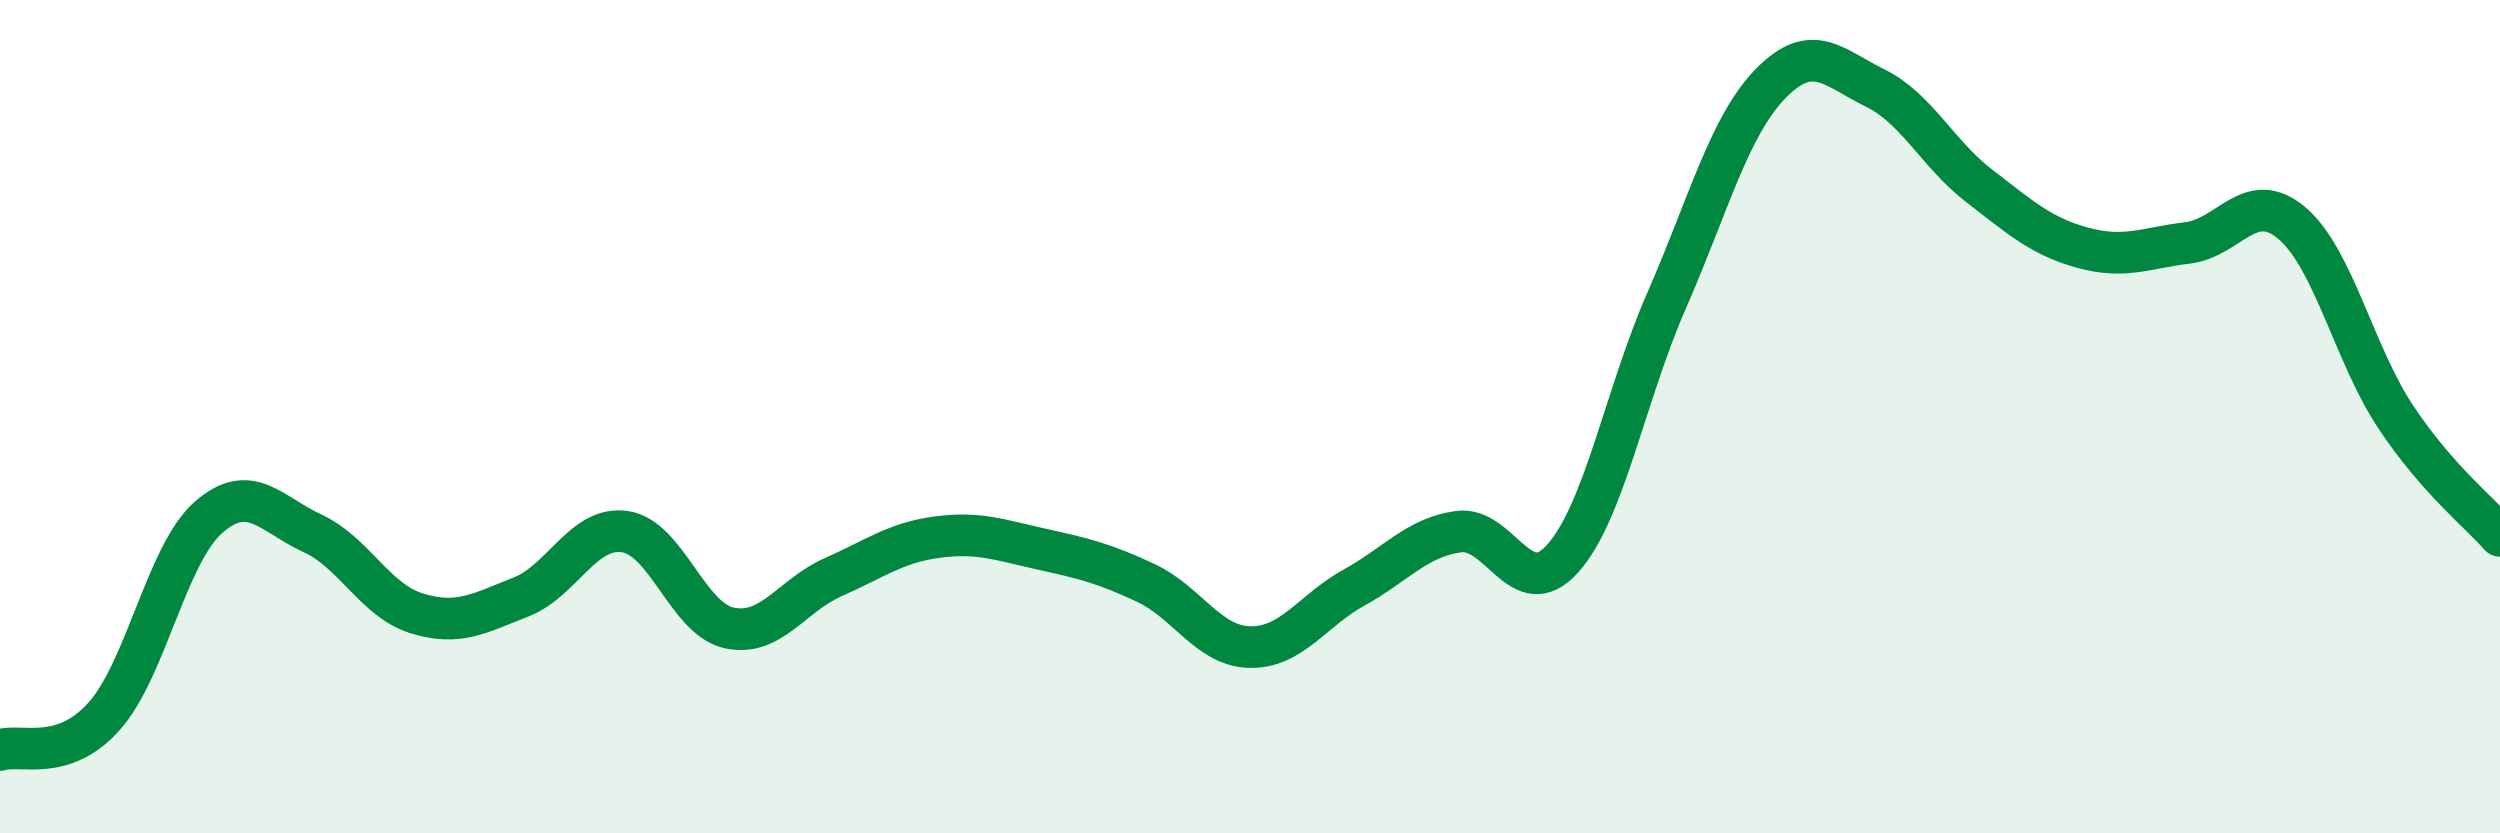
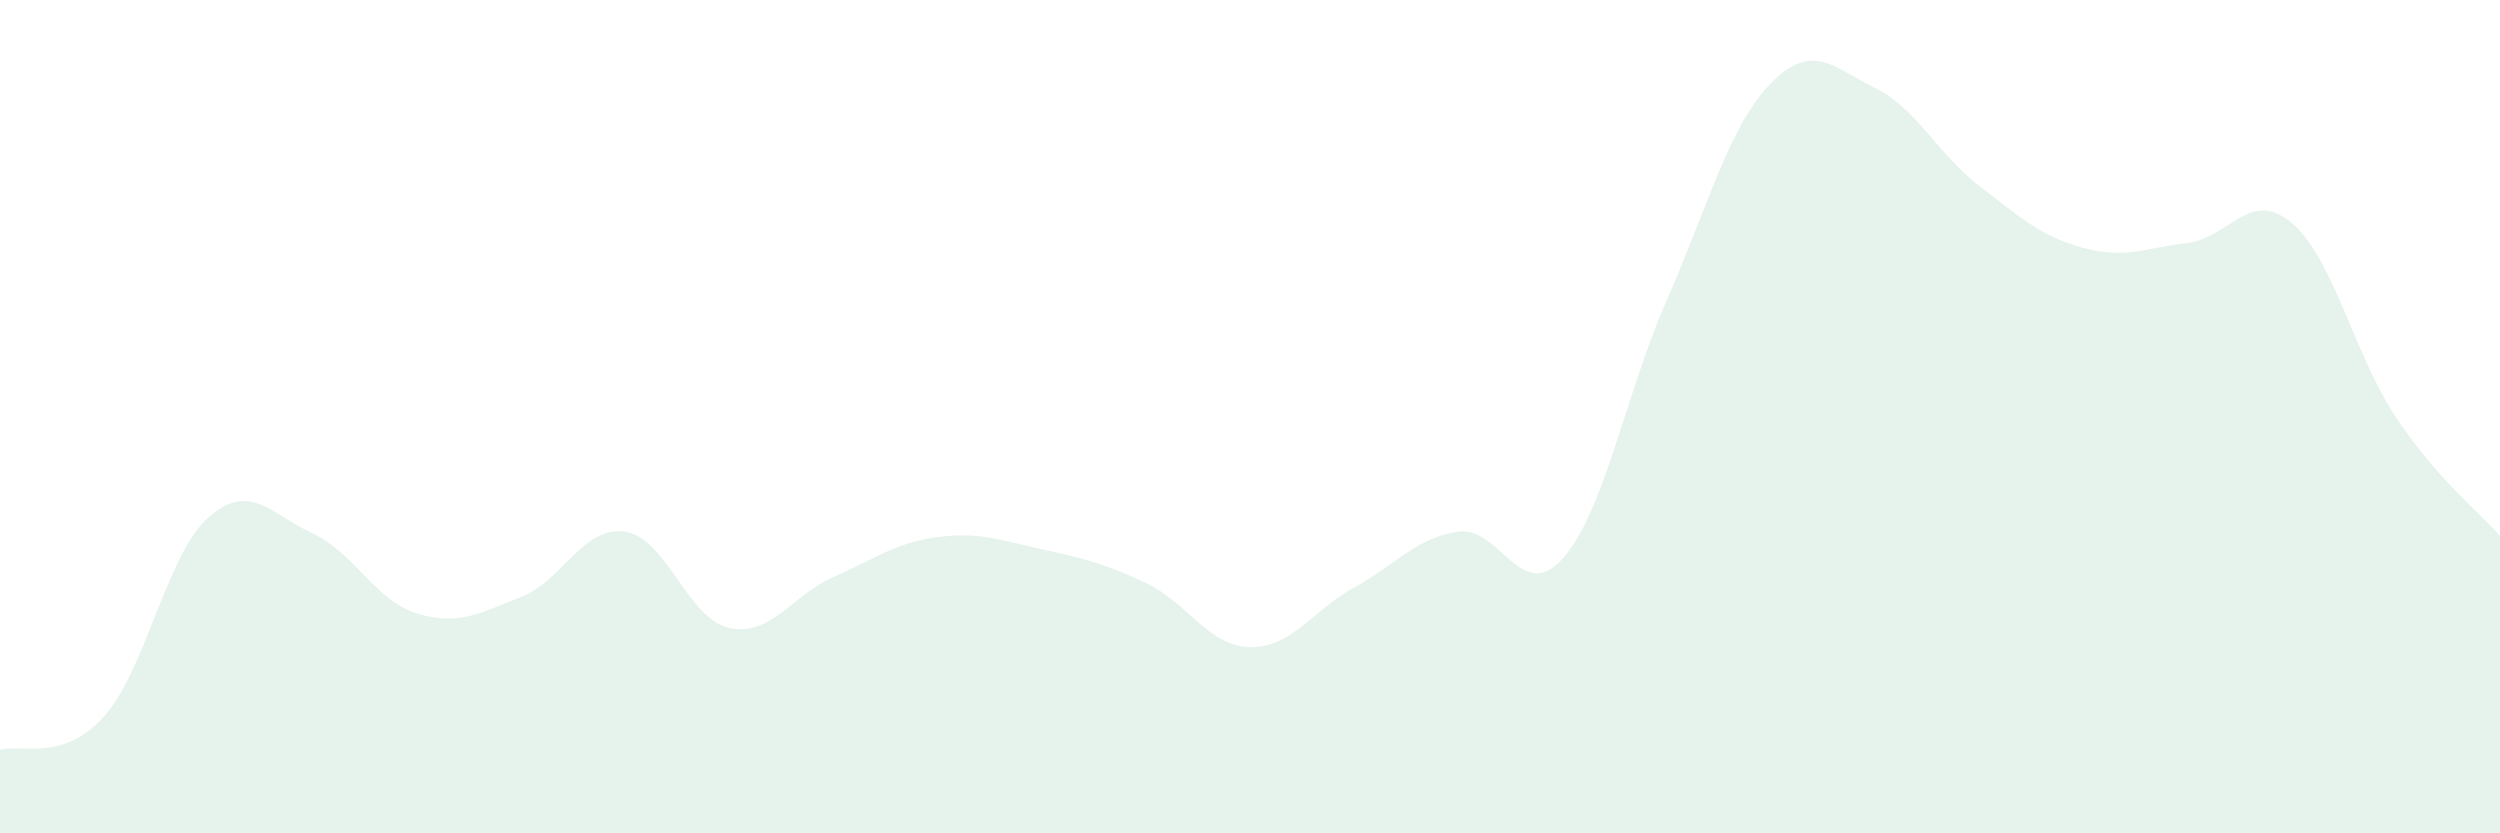
<svg xmlns="http://www.w3.org/2000/svg" width="60" height="20" viewBox="0 0 60 20">
  <path d="M 0,18 C 0.5,17.84 1.5,18.31 2.5,17.19 C 3.5,16.07 4,13.3 5,12.42 C 6,11.54 6.5,12.34 7.5,12.8 C 8.5,13.26 9,14.41 10,14.72 C 11,15.03 11.5,14.72 12.5,14.33 C 13.5,13.94 14,12.61 15,12.76 C 16,12.91 16.5,14.85 17.5,15.07 C 18.5,15.29 19,14.29 20,13.85 C 21,13.41 21.5,13.02 22.5,12.89 C 23.5,12.76 24,12.96 25,13.18 C 26,13.4 26.5,13.52 27.5,13.99 C 28.5,14.46 29,15.51 30,15.53 C 31,15.55 31.5,14.65 32.5,14.1 C 33.5,13.55 34,12.9 35,12.76 C 36,12.62 36.5,14.52 37.5,13.41 C 38.5,12.3 39,9.49 40,7.21 C 41,4.93 41.5,3.02 42.5,2 C 43.5,0.98 44,1.62 45,2.11 C 46,2.6 46.5,3.69 47.5,4.46 C 48.5,5.23 49,5.68 50,5.95 C 51,6.22 51.5,5.95 52.5,5.83 C 53.5,5.71 54,4.51 55,5.35 C 56,6.19 56.5,8.51 57.5,10.01 C 58.5,11.51 59.5,12.29 60,12.86L60 20L0 20Z" fill="#008740" opacity="0.1" stroke-linecap="round" stroke-linejoin="round" />
-   <path d="M 0,18 C 0.5,17.84 1.5,18.31 2.5,17.19 C 3.5,16.07 4,13.3 5,12.42 C 6,11.54 6.5,12.34 7.5,12.8 C 8.5,13.26 9,14.41 10,14.72 C 11,15.03 11.5,14.72 12.5,14.33 C 13.5,13.94 14,12.61 15,12.76 C 16,12.91 16.5,14.85 17.5,15.07 C 18.5,15.29 19,14.29 20,13.85 C 21,13.41 21.5,13.02 22.5,12.89 C 23.5,12.76 24,12.96 25,13.18 C 26,13.4 26.5,13.52 27.5,13.99 C 28.5,14.46 29,15.51 30,15.53 C 31,15.55 31.5,14.65 32.5,14.1 C 33.5,13.55 34,12.9 35,12.76 C 36,12.62 36.5,14.52 37.5,13.41 C 38.5,12.3 39,9.49 40,7.21 C 41,4.93 41.5,3.02 42.5,2 C 43.5,0.98 44,1.62 45,2.11 C 46,2.6 46.5,3.69 47.5,4.46 C 48.5,5.23 49,5.68 50,5.95 C 51,6.22 51.5,5.95 52.5,5.83 C 53.5,5.71 54,4.51 55,5.35 C 56,6.19 56.5,8.51 57.5,10.01 C 58.5,11.51 59.5,12.29 60,12.86" stroke="#008740" stroke-width="1" fill="none" stroke-linecap="round" stroke-linejoin="round" />
</svg>